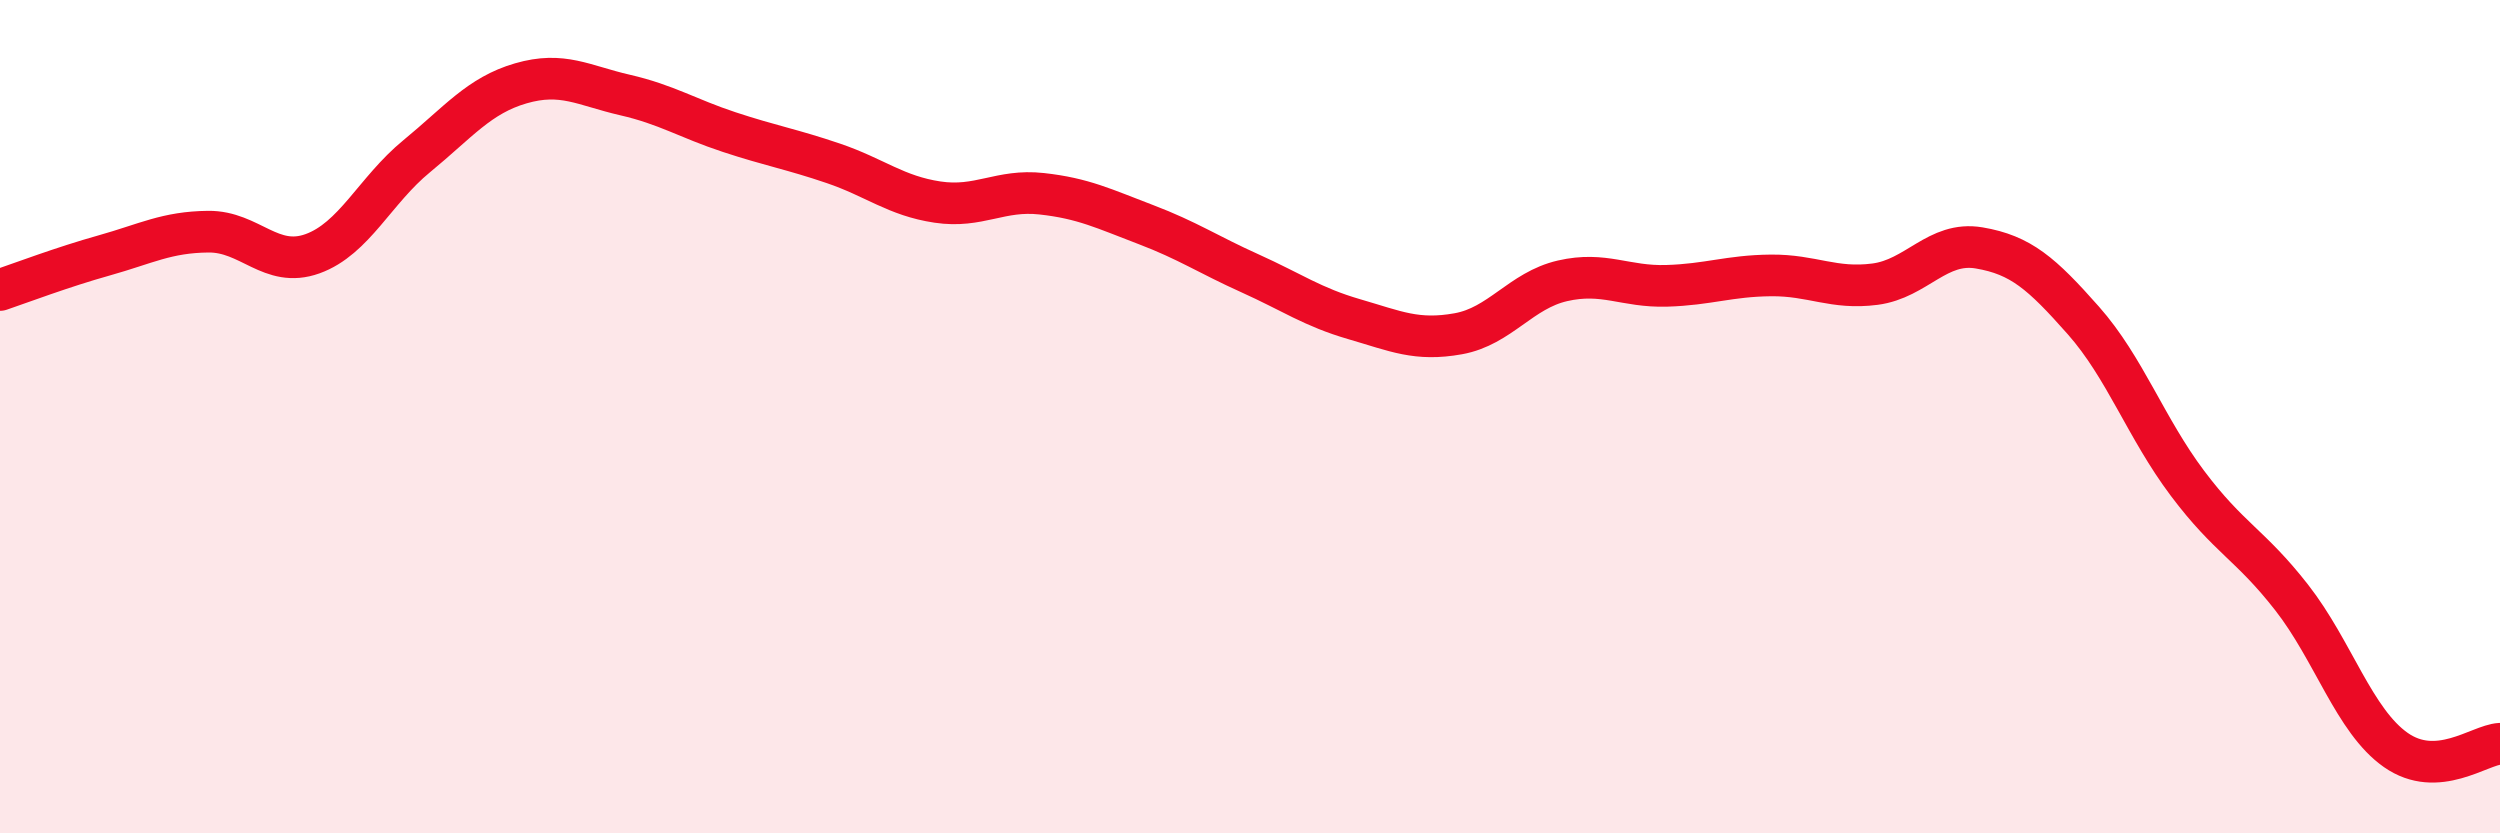
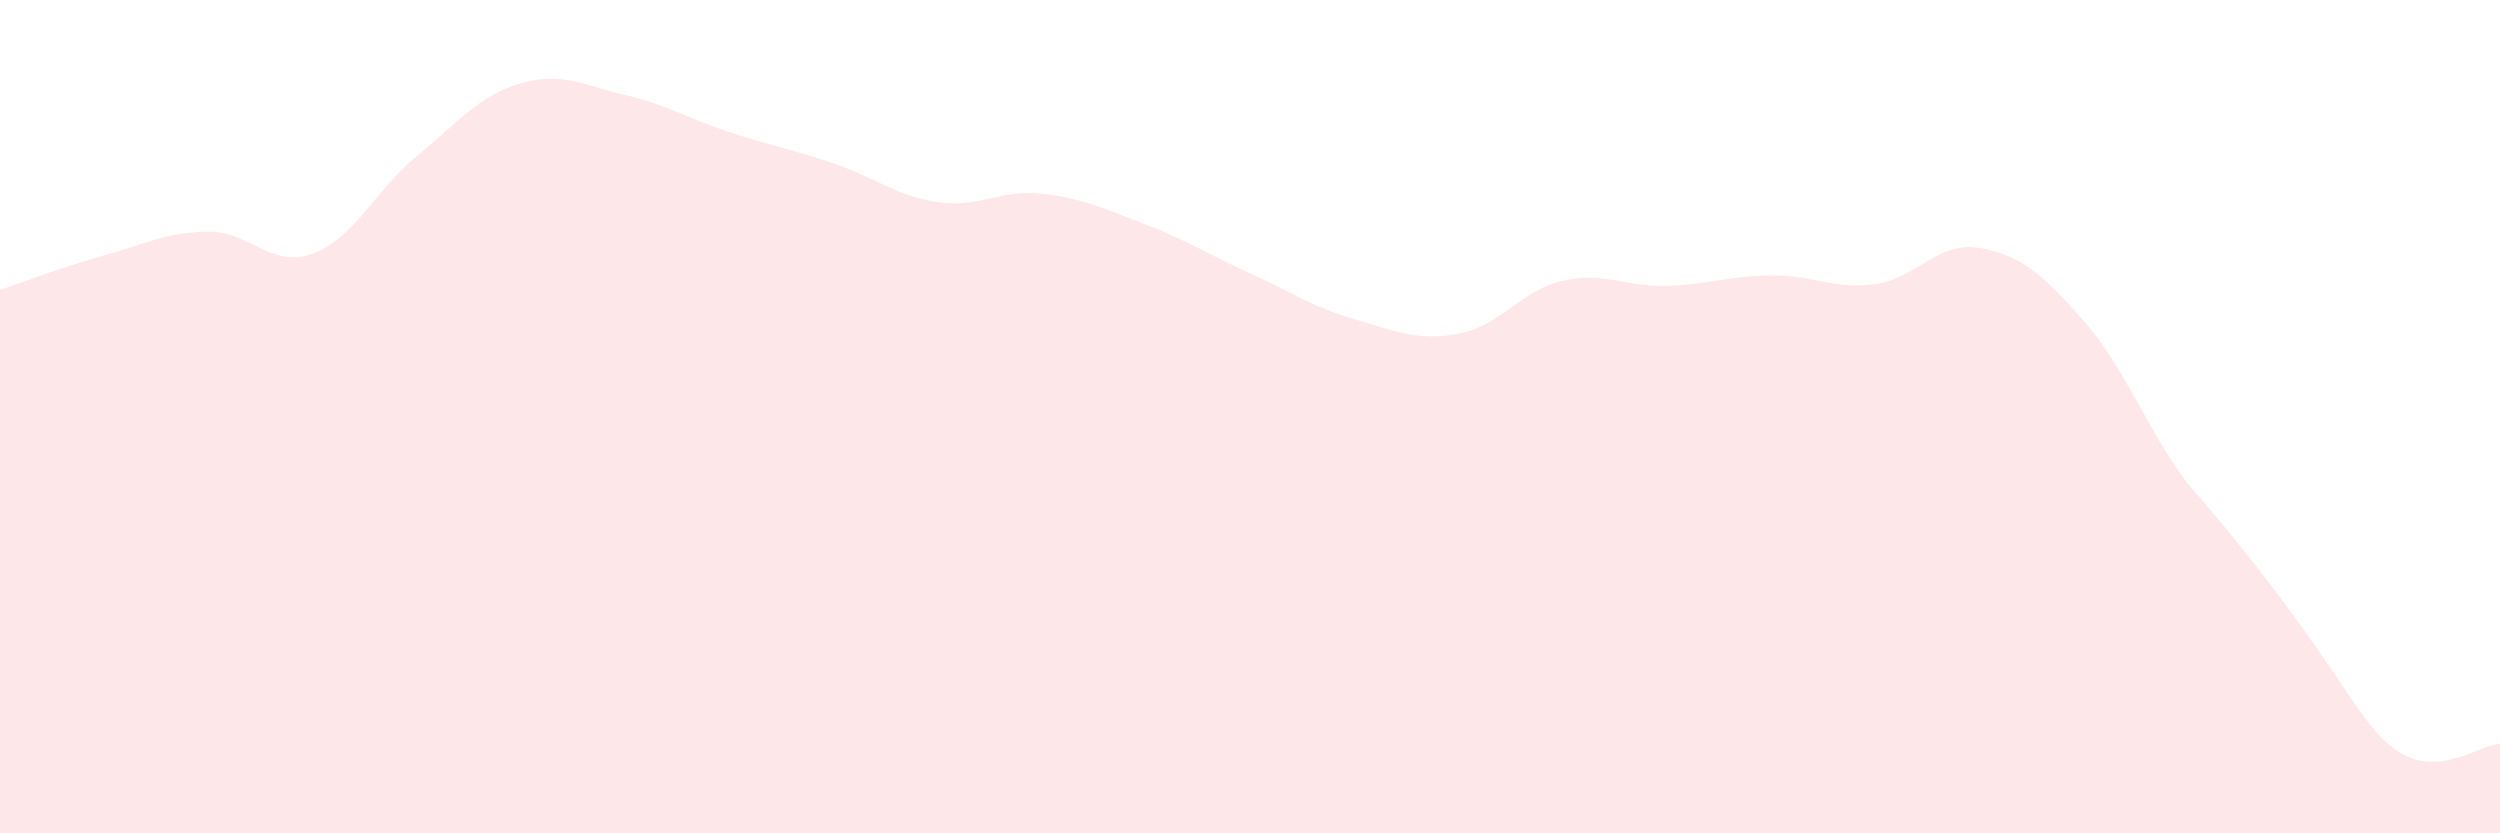
<svg xmlns="http://www.w3.org/2000/svg" width="60" height="20" viewBox="0 0 60 20">
-   <path d="M 0,6.96 C 0.5,6.79 1.5,6.41 2.5,6.13 C 3.5,5.85 4,5.57 5,5.56 C 6,5.55 6.5,6.45 7.5,6.09 C 8.5,5.73 9,4.57 10,3.75 C 11,2.93 11.5,2.29 12.5,2 C 13.5,1.71 14,2.05 15,2.28 C 16,2.51 16.5,2.84 17.5,3.17 C 18.5,3.5 19,3.58 20,3.92 C 21,4.26 21.5,4.7 22.5,4.85 C 23.5,5 24,4.54 25,4.65 C 26,4.76 26.5,5.01 27.5,5.39 C 28.5,5.77 29,6.11 30,6.56 C 31,7.01 31.5,7.37 32.5,7.66 C 33.5,7.95 34,8.19 35,8.01 C 36,7.83 36.5,6.97 37.5,6.74 C 38.5,6.51 39,6.89 40,6.86 C 41,6.83 41.5,6.62 42.5,6.61 C 43.5,6.6 44,6.95 45,6.82 C 46,6.69 46.5,5.78 47.5,5.95 C 48.5,6.12 49,6.56 50,7.69 C 51,8.82 51.5,10.27 52.5,11.6 C 53.5,12.93 54,13.06 55,14.34 C 56,15.62 56.5,17.3 57.5,18 C 58.5,18.7 59.5,17.88 60,17.85L60 20L0 20Z" fill="#EB0A25" opacity="0.1" stroke-linecap="round" stroke-linejoin="round" />
-   <path d="M 0,6.96 C 0.5,6.79 1.5,6.41 2.5,6.13 C 3.5,5.85 4,5.57 5,5.56 C 6,5.55 6.5,6.45 7.5,6.09 C 8.5,5.73 9,4.57 10,3.75 C 11,2.93 11.5,2.29 12.5,2 C 13.5,1.71 14,2.05 15,2.28 C 16,2.51 16.5,2.84 17.5,3.17 C 18.5,3.5 19,3.58 20,3.92 C 21,4.26 21.5,4.7 22.5,4.85 C 23.5,5 24,4.54 25,4.65 C 26,4.76 26.5,5.01 27.5,5.39 C 28.5,5.77 29,6.11 30,6.56 C 31,7.01 31.5,7.37 32.5,7.66 C 33.5,7.95 34,8.19 35,8.01 C 36,7.83 36.5,6.97 37.5,6.74 C 38.5,6.51 39,6.89 40,6.86 C 41,6.83 41.5,6.62 42.5,6.61 C 43.5,6.6 44,6.95 45,6.82 C 46,6.69 46.5,5.78 47.5,5.95 C 48.5,6.12 49,6.56 50,7.69 C 51,8.82 51.5,10.27 52.5,11.6 C 53.5,12.93 54,13.06 55,14.34 C 56,15.62 56.5,17.3 57.5,18 C 58.5,18.7 59.5,17.88 60,17.85" stroke="#EB0A25" stroke-width="1" fill="none" stroke-linecap="round" stroke-linejoin="round" />
+   <path d="M 0,6.96 C 0.5,6.79 1.5,6.41 2.5,6.13 C 3.5,5.85 4,5.57 5,5.56 C 6,5.55 6.5,6.45 7.5,6.09 C 8.5,5.73 9,4.57 10,3.75 C 11,2.93 11.5,2.29 12.5,2 C 13.5,1.71 14,2.05 15,2.28 C 16,2.51 16.5,2.84 17.5,3.17 C 18.5,3.5 19,3.58 20,3.92 C 21,4.26 21.5,4.7 22.5,4.85 C 23.5,5 24,4.54 25,4.65 C 26,4.76 26.5,5.01 27.5,5.39 C 28.5,5.77 29,6.11 30,6.56 C 31,7.01 31.5,7.37 32.5,7.66 C 33.5,7.95 34,8.19 35,8.01 C 36,7.83 36.5,6.97 37.5,6.74 C 38.5,6.51 39,6.89 40,6.86 C 41,6.83 41.5,6.62 42.5,6.61 C 43.5,6.6 44,6.95 45,6.82 C 46,6.69 46.5,5.78 47.5,5.95 C 48.5,6.12 49,6.56 50,7.69 C 51,8.82 51.5,10.27 52.5,11.6 C 56,15.62 56.5,17.3 57.5,18 C 58.5,18.7 59.5,17.88 60,17.85L60 20L0 20Z" fill="#EB0A25" opacity="0.1" stroke-linecap="round" stroke-linejoin="round" />
</svg>